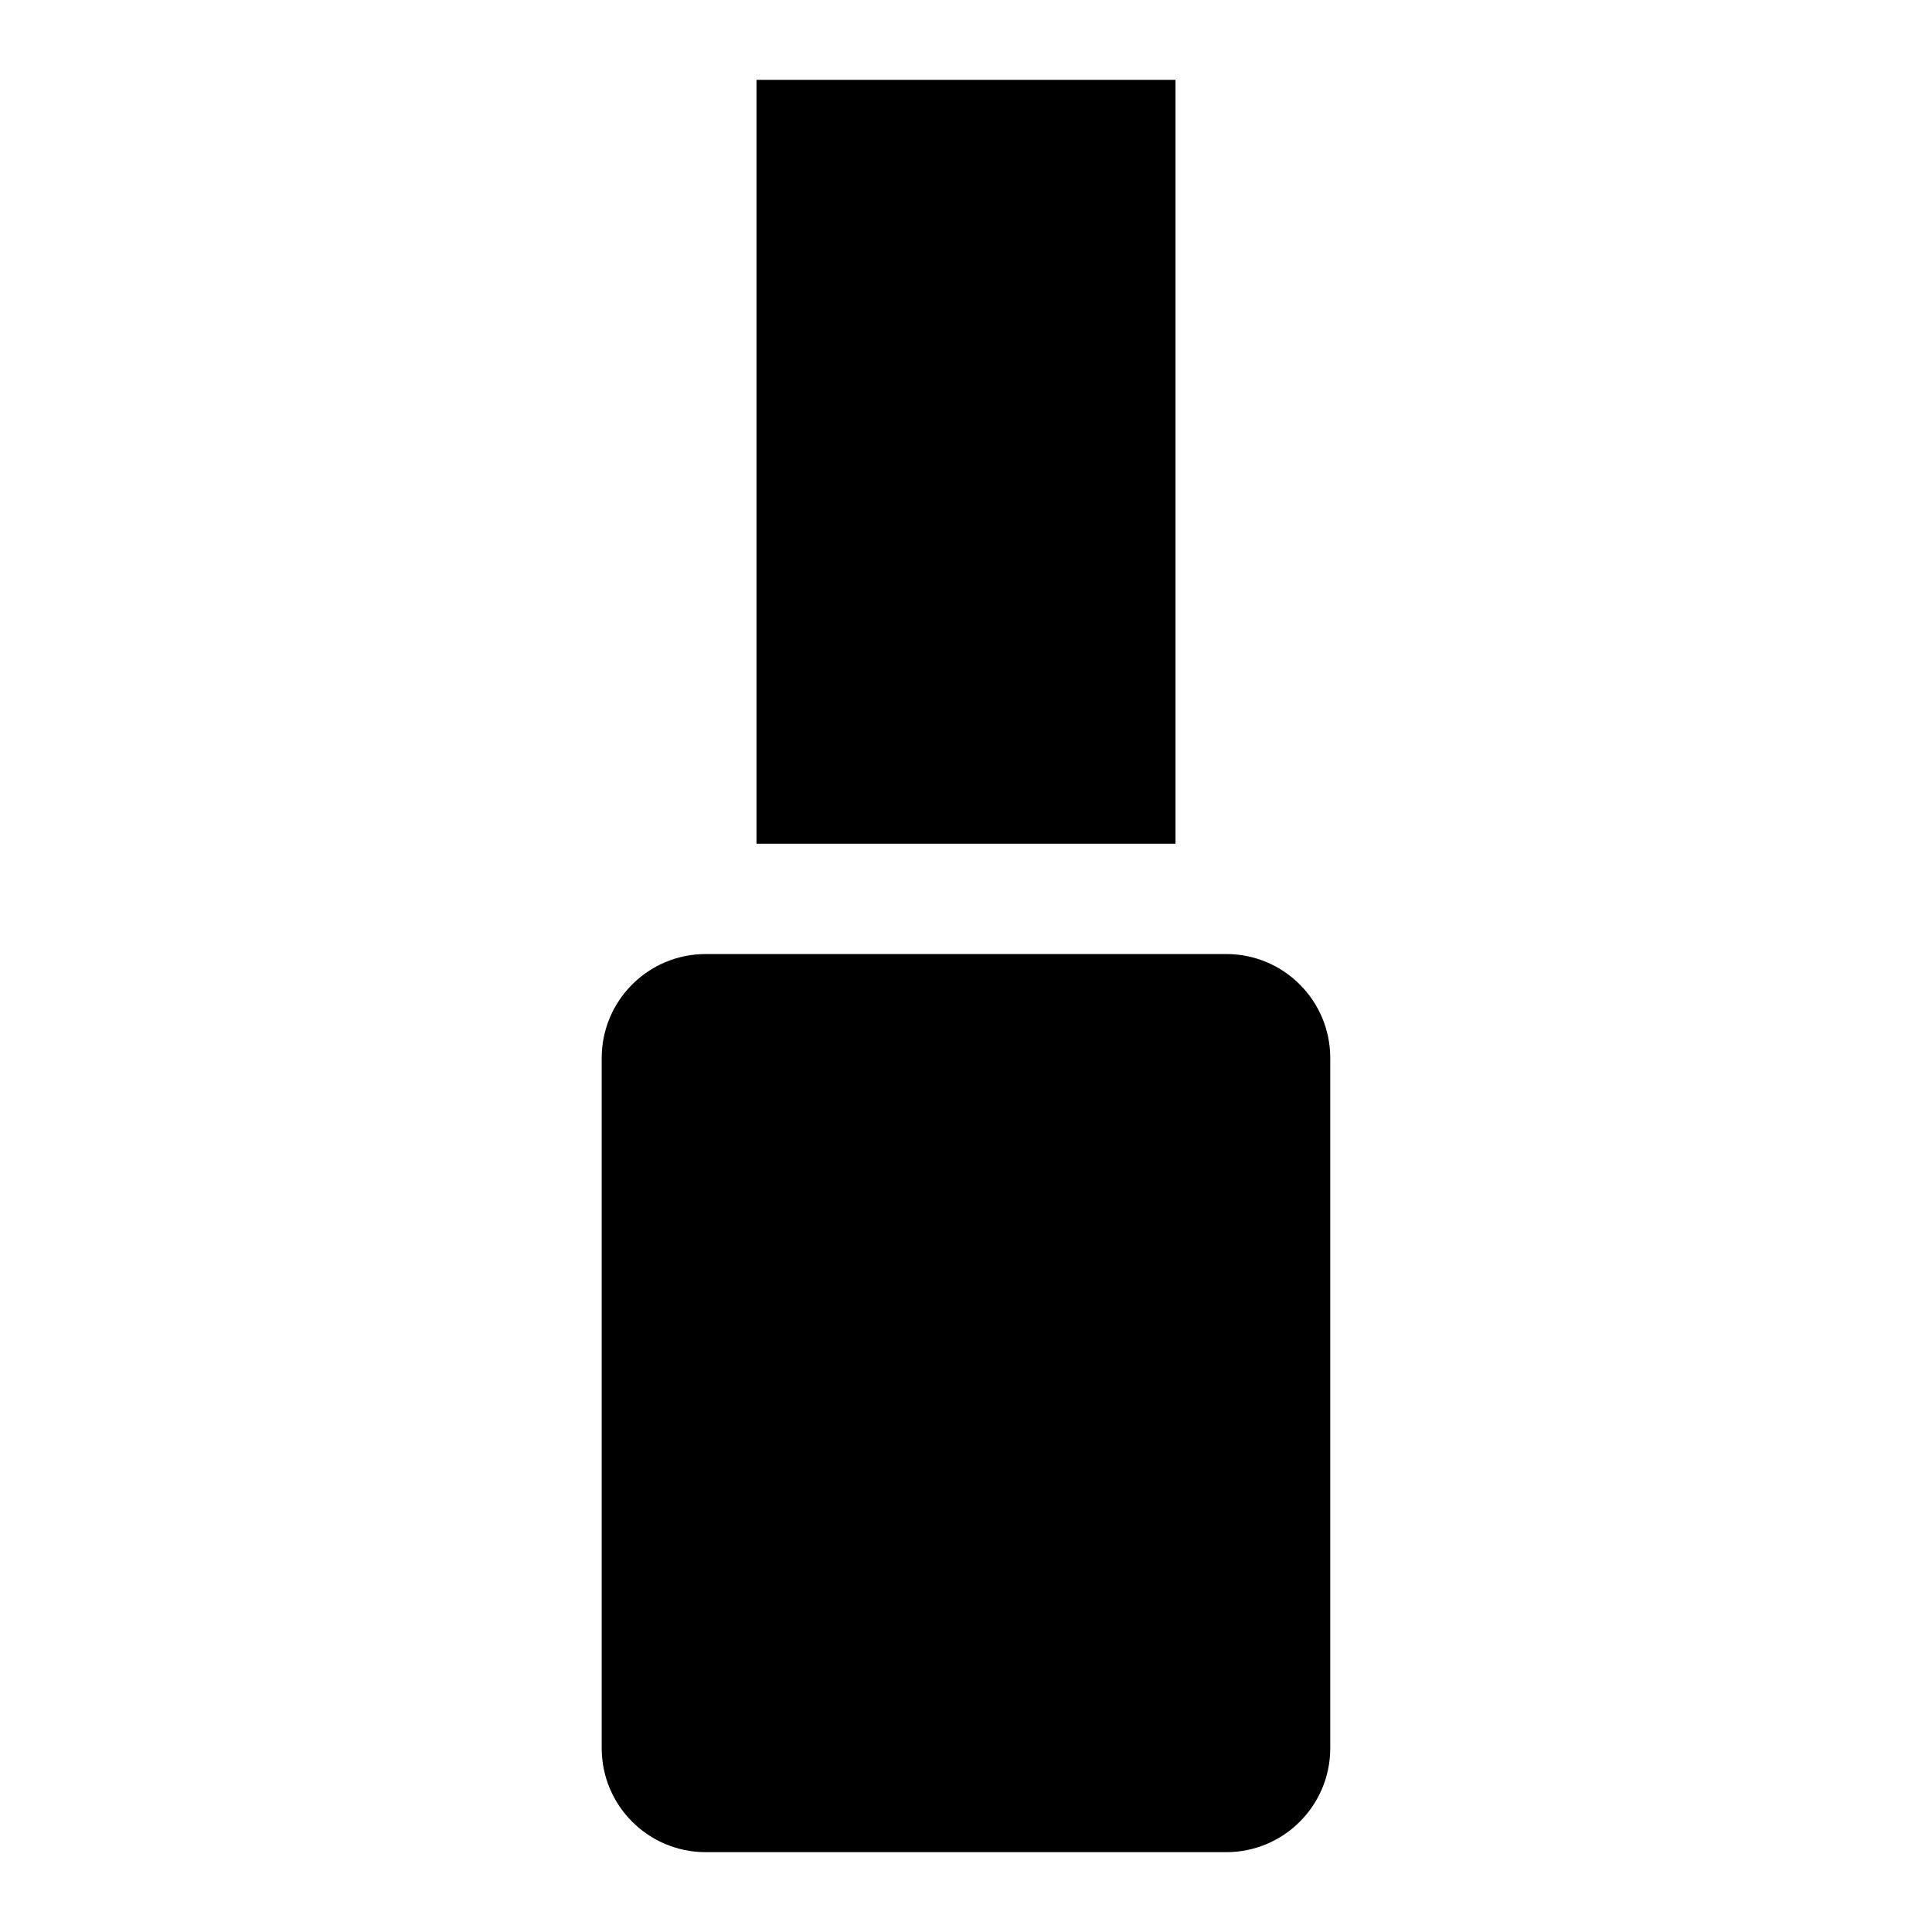
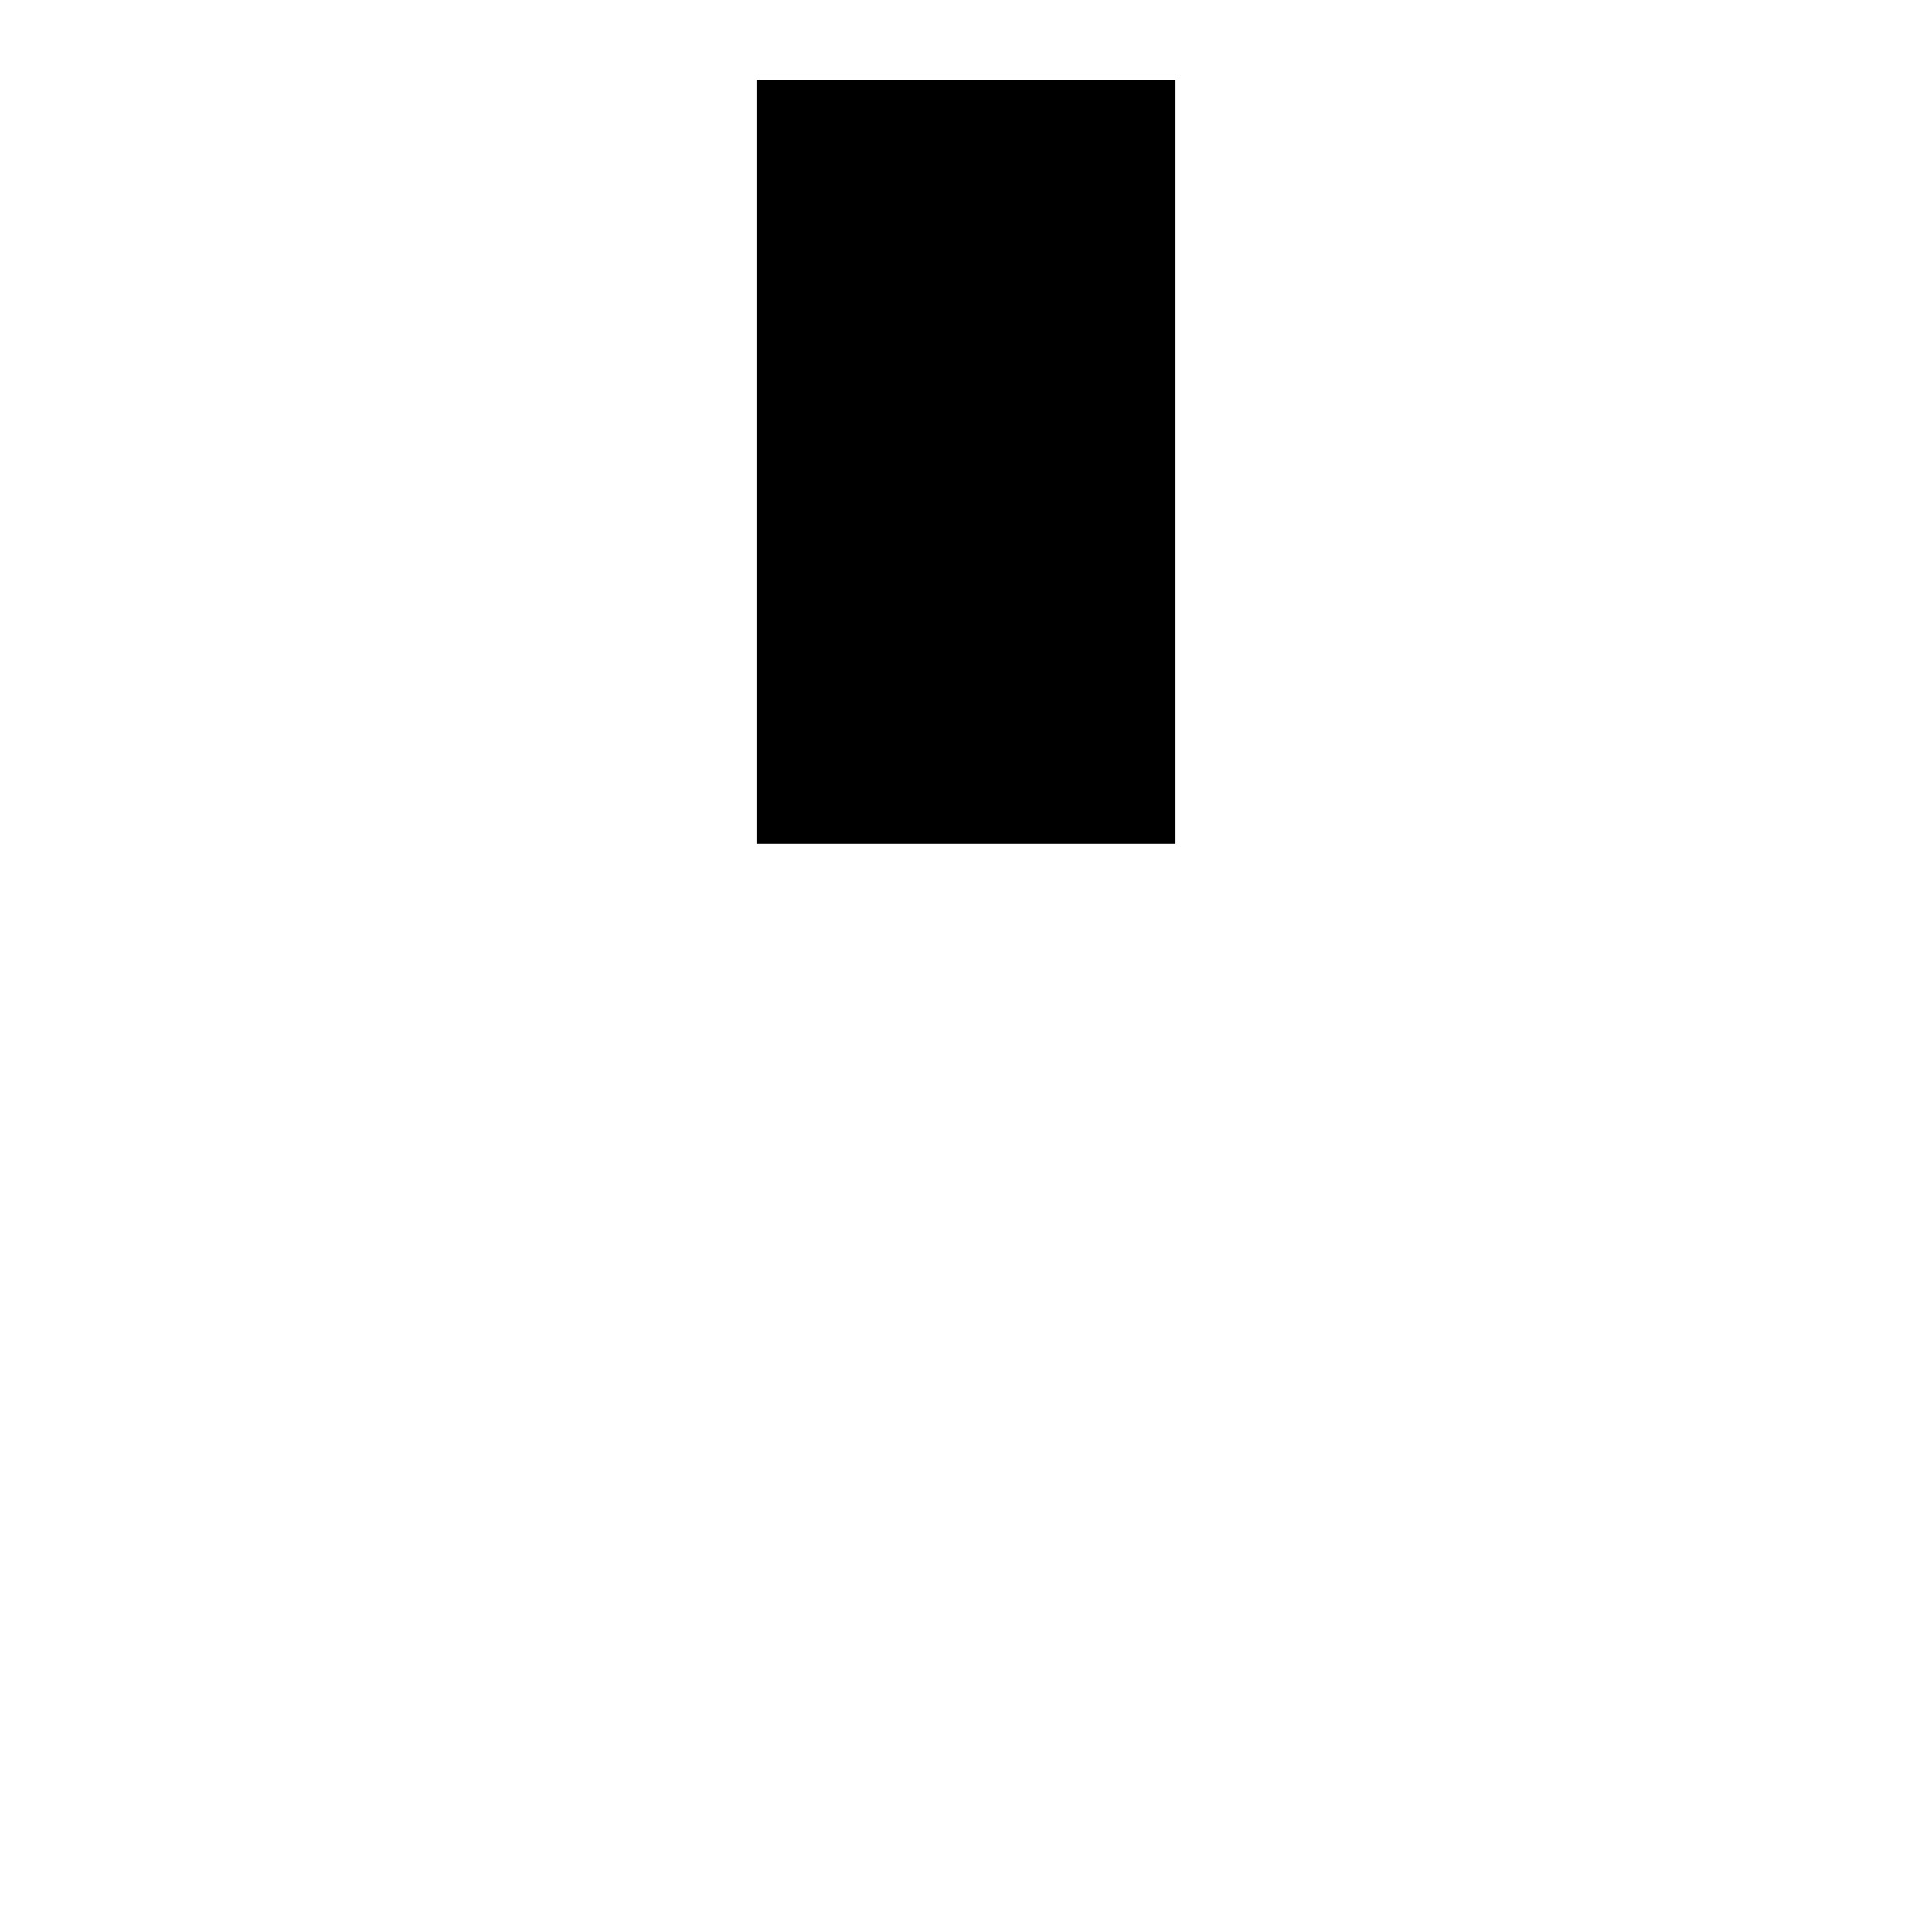
<svg xmlns="http://www.w3.org/2000/svg" fill="#000000" width="800px" height="800px" version="1.1" viewBox="144 144 512 512">
  <g>
-     <path d="m468.98 396.83h-137.96c-15.223 0-27.562 12.34-27.562 27.562v182.89c0 15.219 12.34 27.562 27.562 27.562h137.95c15.223 0 27.562-12.34 27.562-27.562v-182.89c0-15.223-12.336-27.562-27.559-27.562z" />
    <path d="m344.48 165.16h111.04v202.44h-111.04z" />
  </g>
</svg>